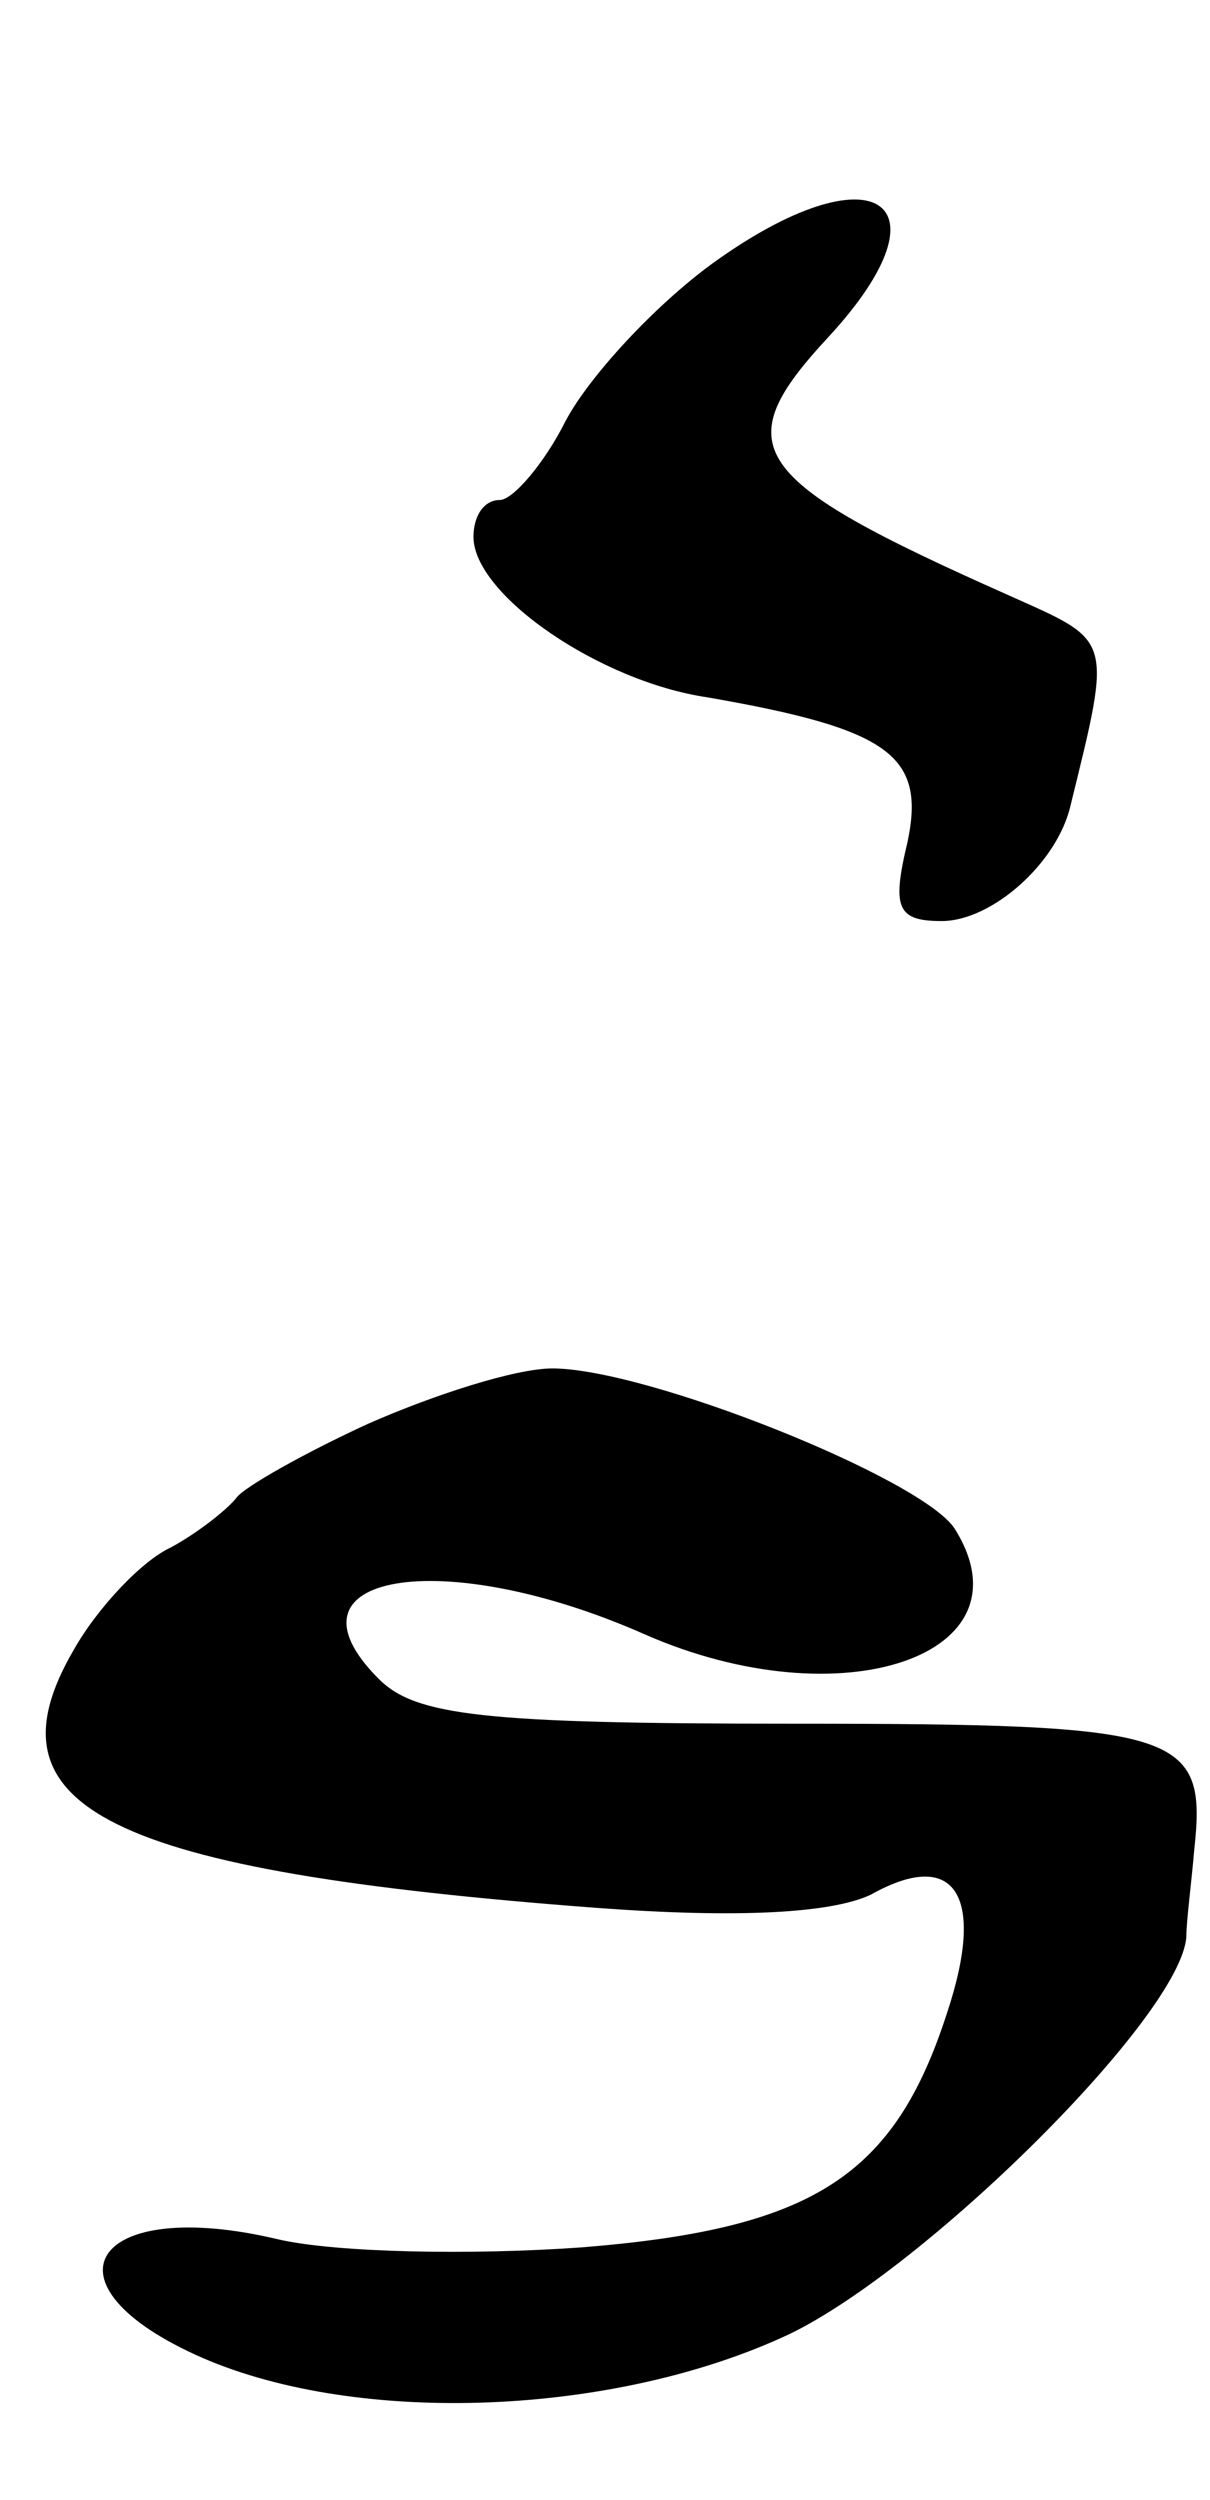
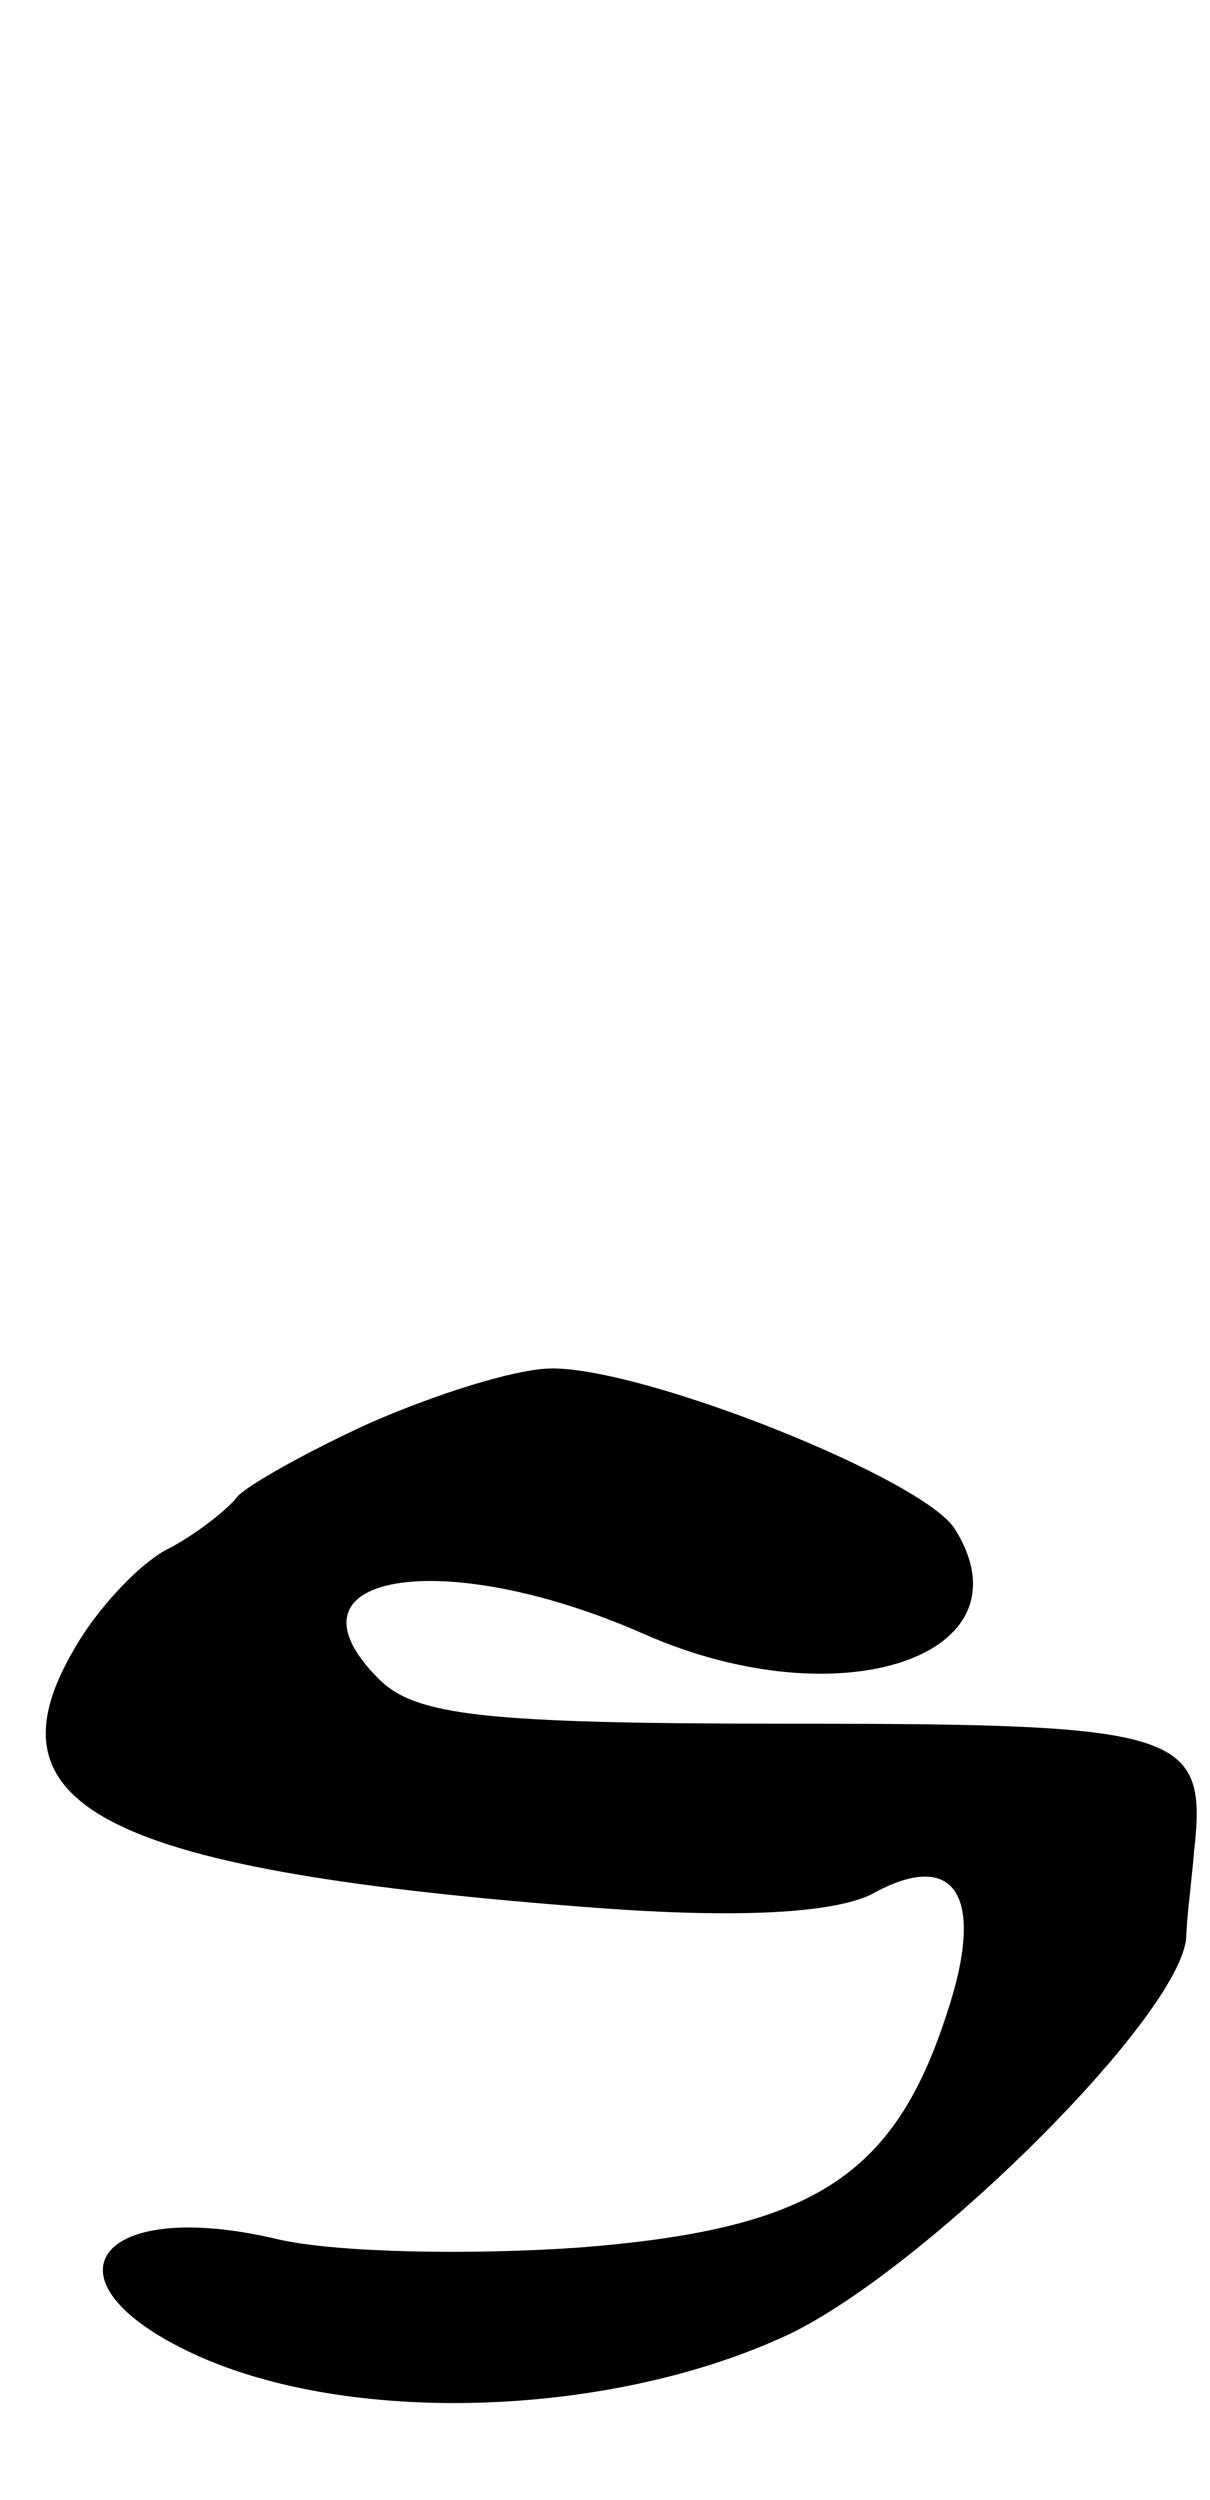
<svg xmlns="http://www.w3.org/2000/svg" version="1.0" width="46pt" height="95pt" viewBox="0 0 46 95" preserveAspectRatio="xMidYMid meet">
  <g transform="translate(0,95) scale(0.1,-0.1)" fill="#000000" stroke="none">
-     <path d="M271 850 c-22 -16 -47 -43 -56 -60 -8 -16 -20 -30 -25 -30 -6 0 -10 -6 -10 -14 0 -22 48 -55 89 -61 69 -12 83 -22 76 -55 -6 -25 -4 -30 13 -30 19 0 44 22 49 44 16 65 16 62 -24 80 -99 44 -107 56 -68 98 48 52 17 72 -44 28z" />
    <path d="M140 409 c-24 -11 -47 -24 -50 -28 -3 -4 -14 -13 -25 -19 -11 -5 -28 -23 -37 -39 -35 -60 13 -84 199 -98 54 -4 89 -2 104 5 32 18 44 0 29 -45 -20 -62 -51 -82 -139 -89 -42 -3 -93 -2 -115 3 -71 17 -93 -17 -29 -45 60 -26 157 -22 223 9 52 25 149 121 151 151 0 6 2 21 3 33 5 45 -5 48 -153 48 -117 0 -143 3 -157 17 -40 40 24 51 101 17 75 -33 148 -8 118 40 -12 19 -117 61 -153 61 -14 0 -45 -10 -70 -21z" />
  </g>
</svg>